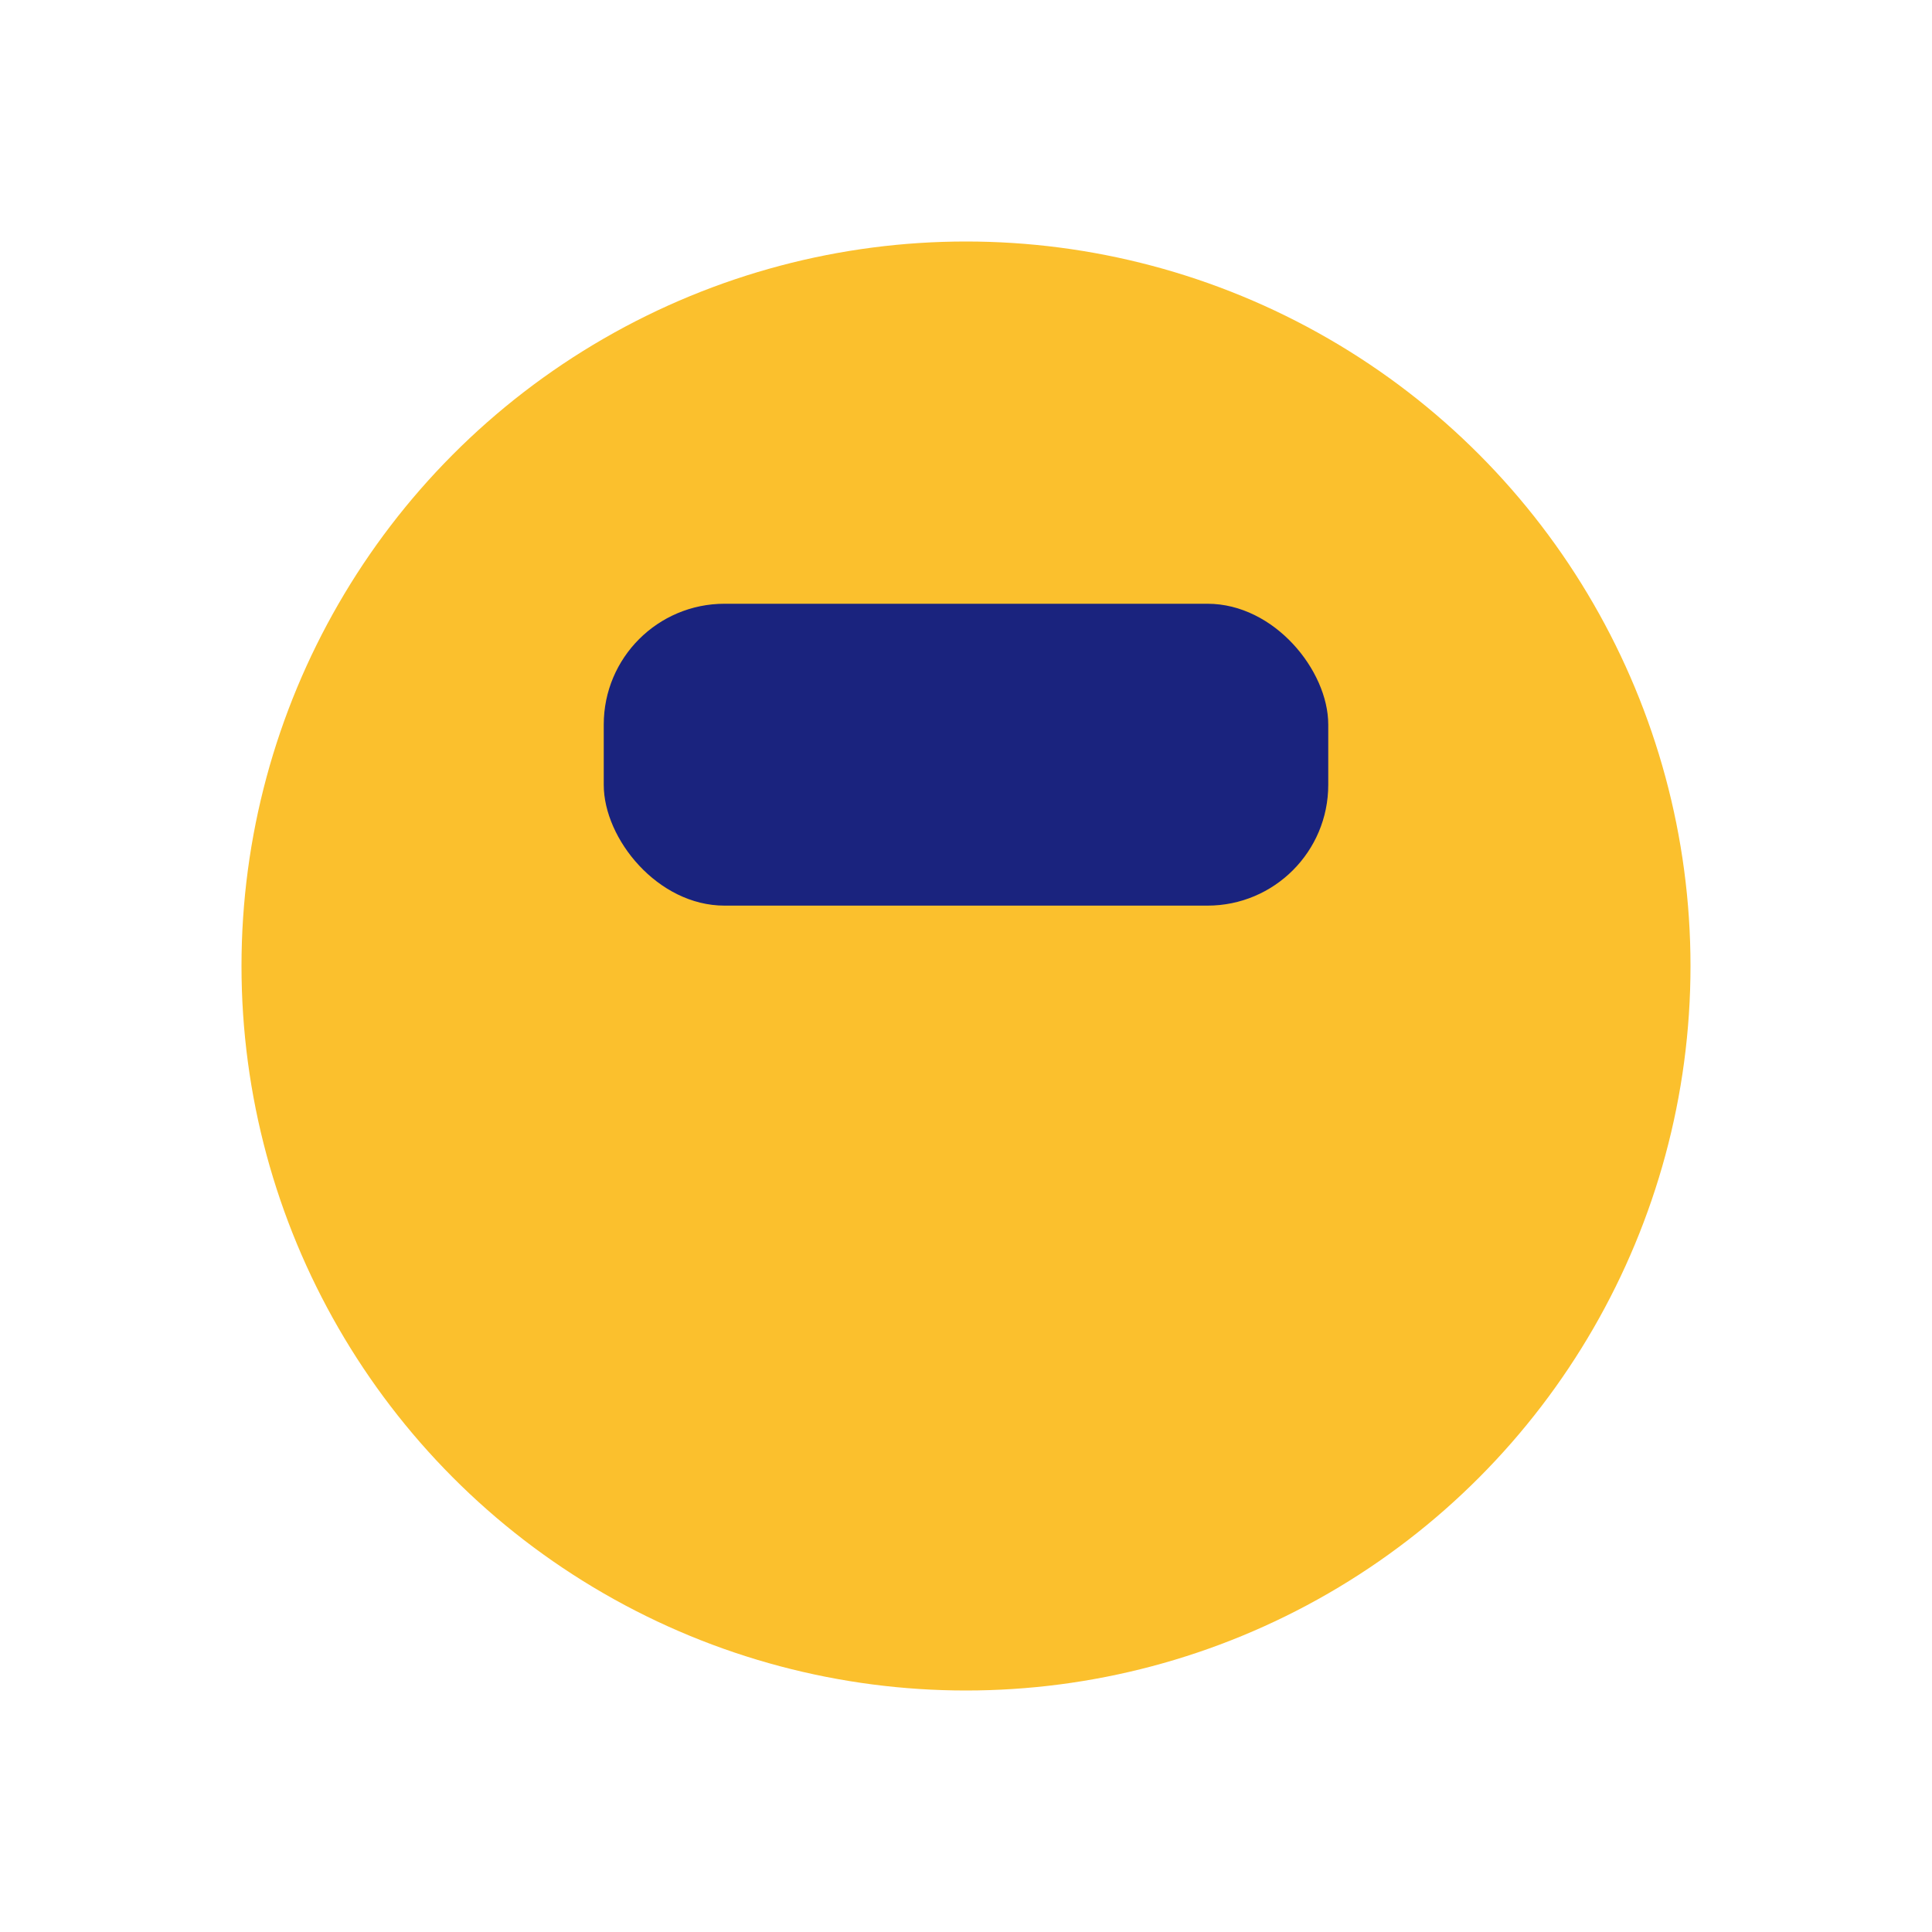
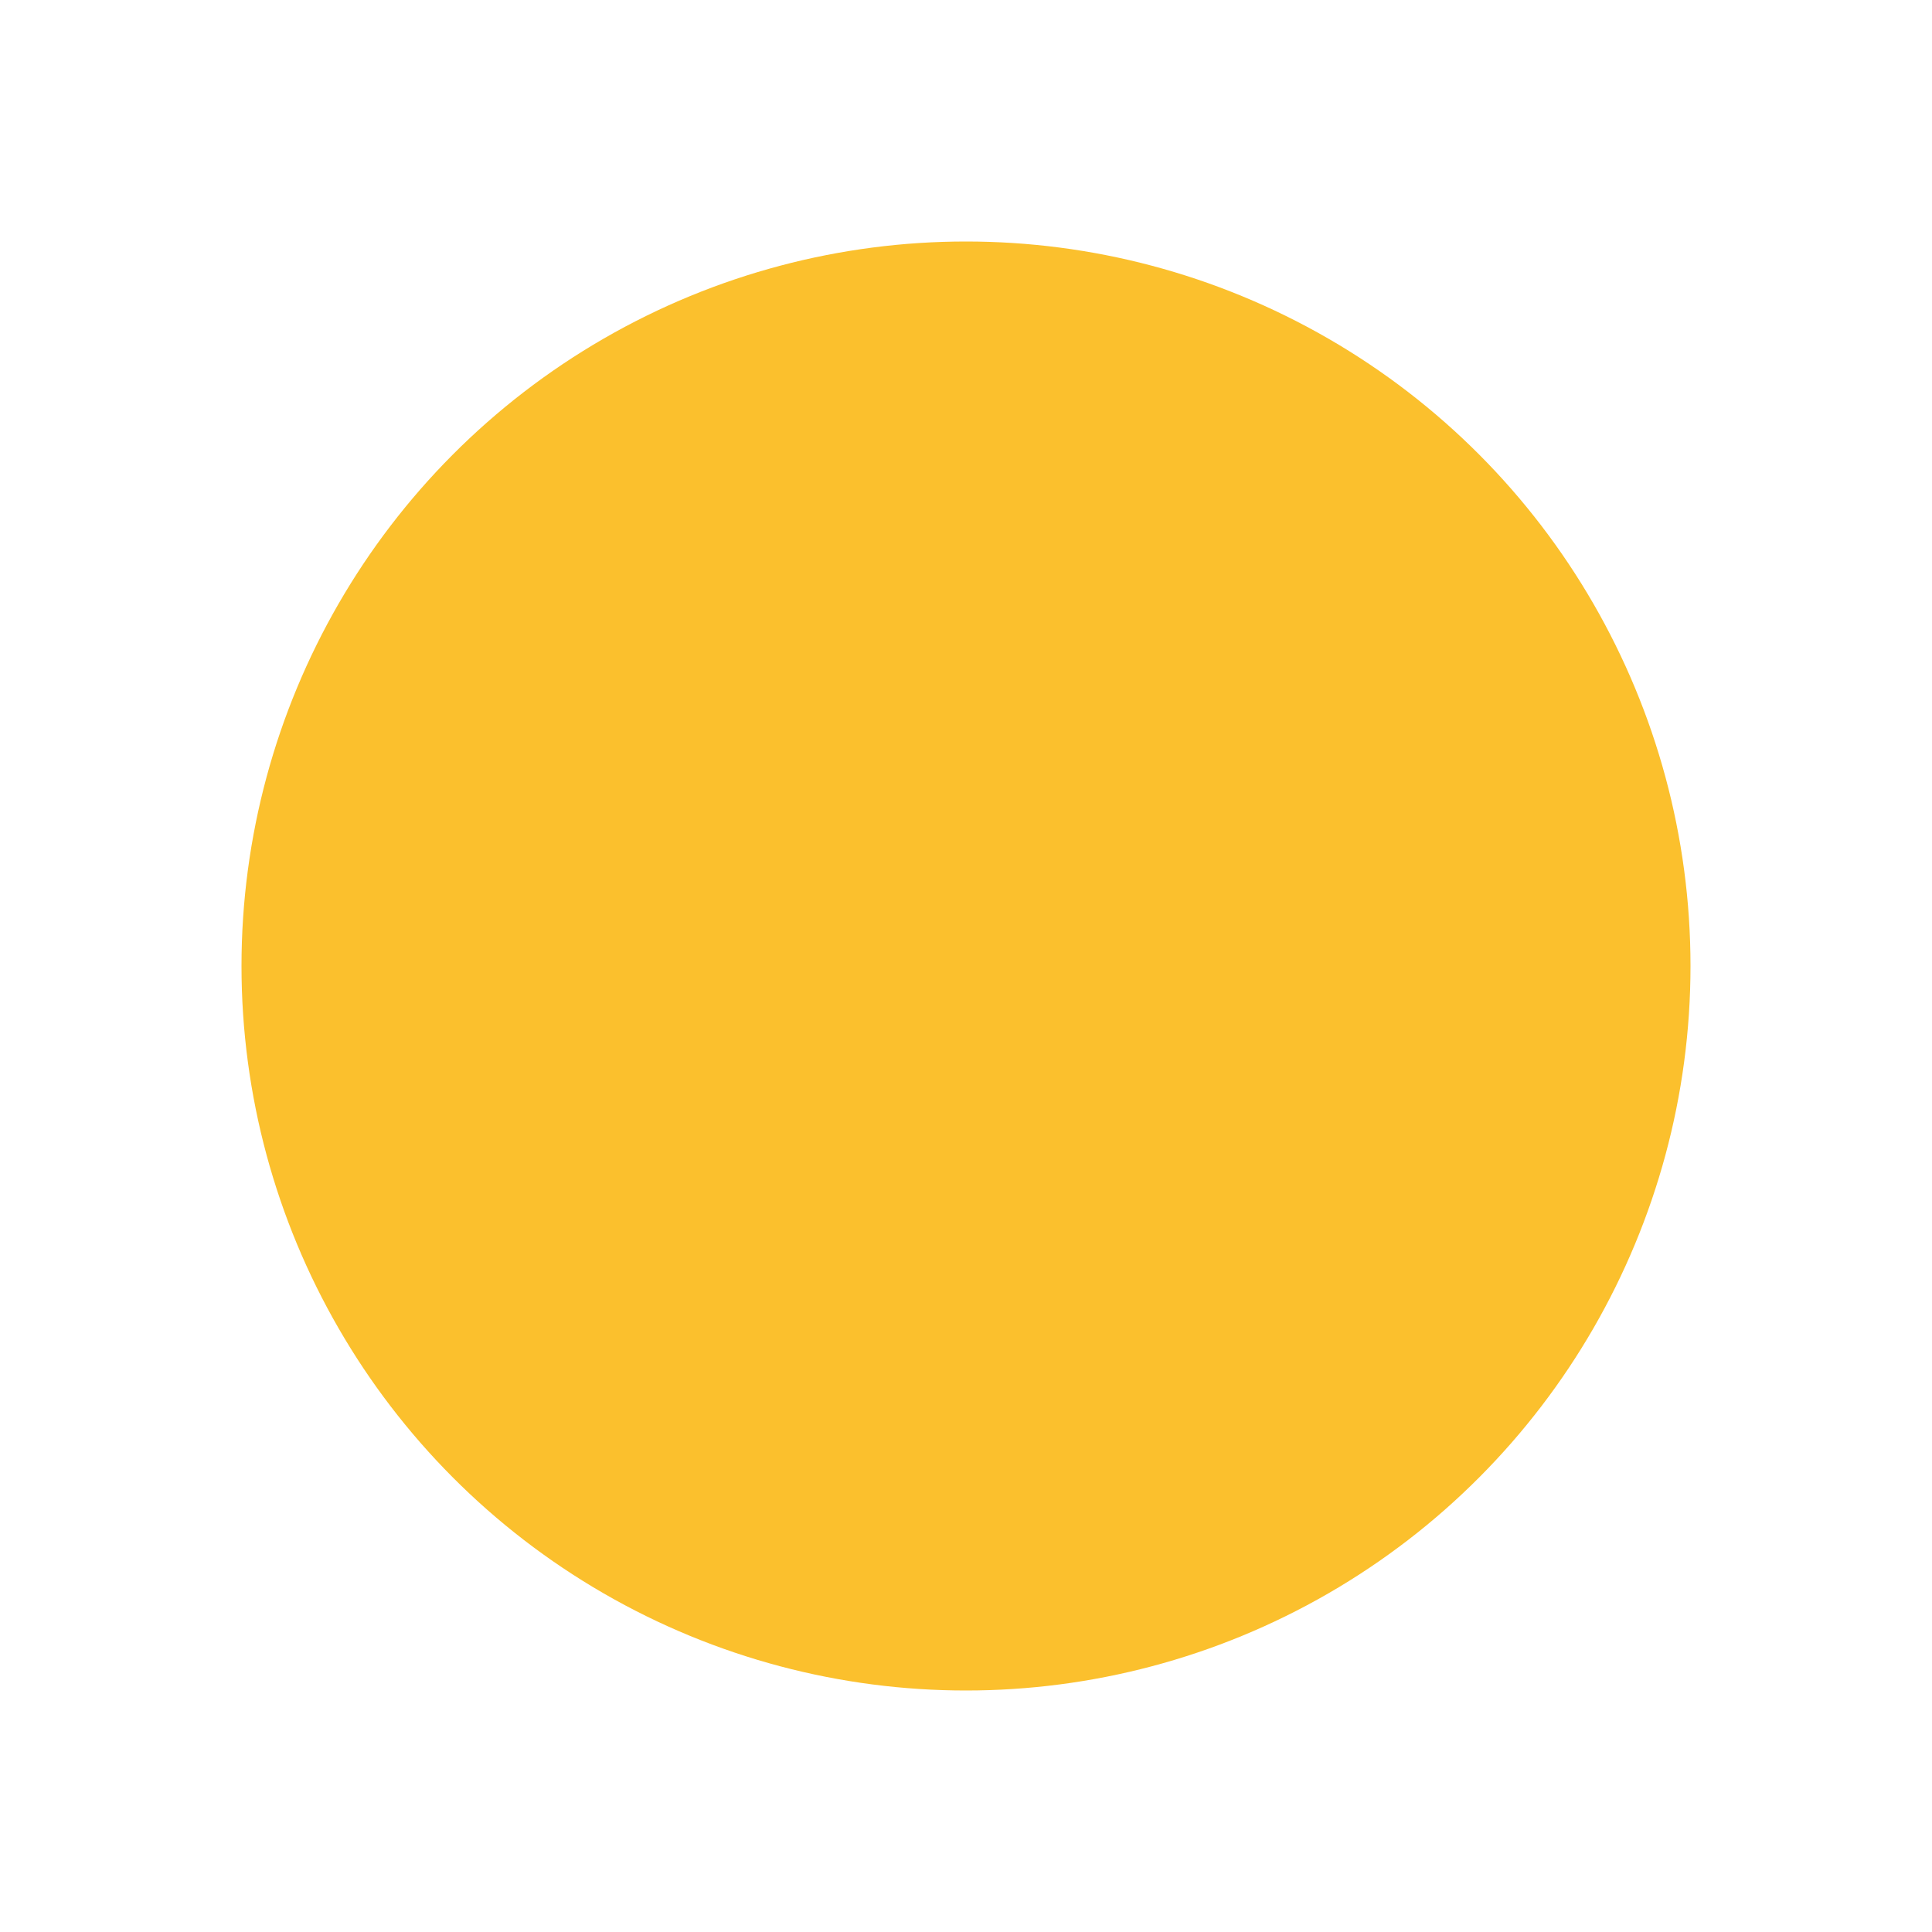
<svg xmlns="http://www.w3.org/2000/svg" width="32" height="32" viewBox="0 0 32 32">
  <circle cx="16" cy="16" r="12" fill="#FBC02D" />
-   <rect x="10" y="10" width="12" height="5" rx="2" fill="#1A237E" />
</svg>